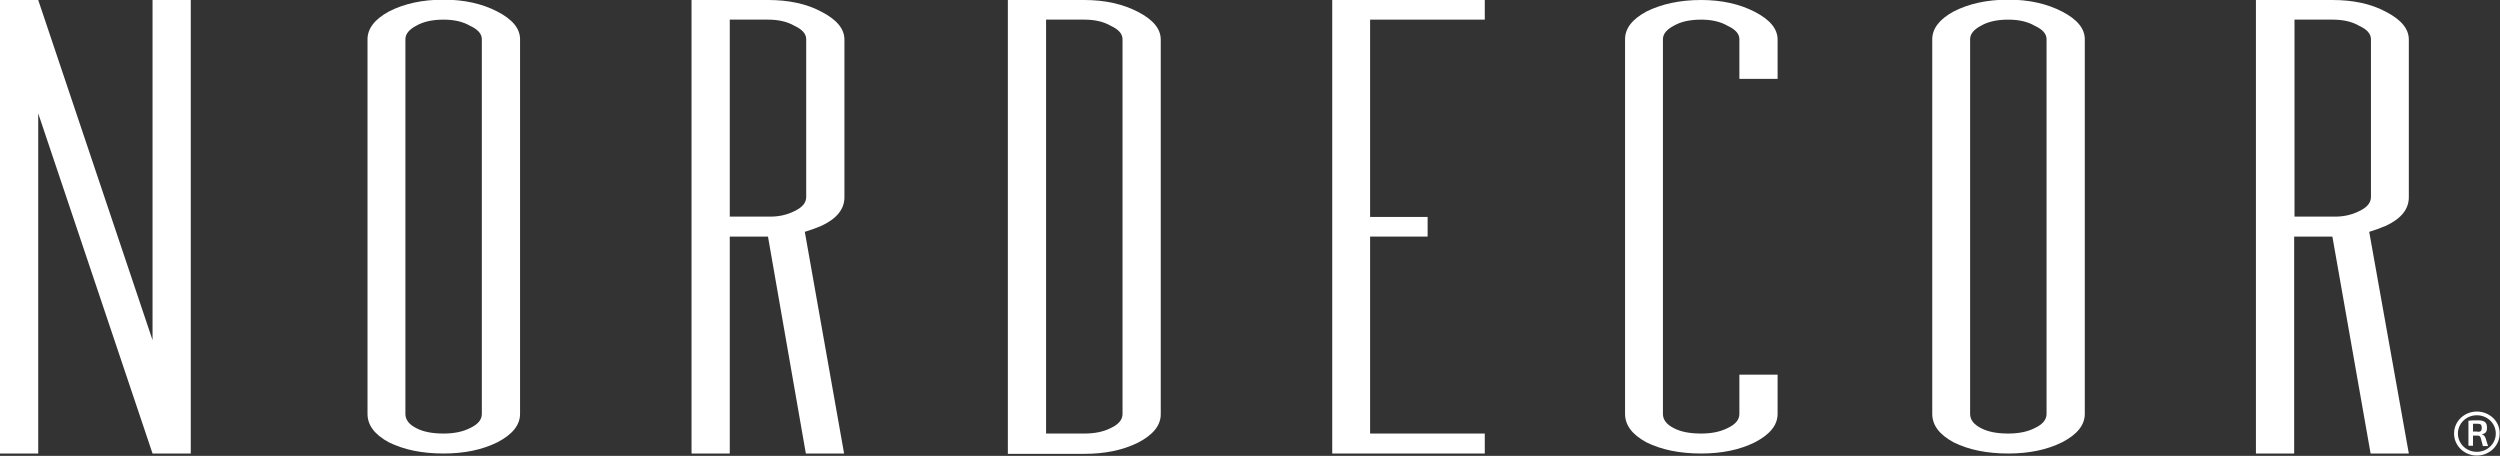
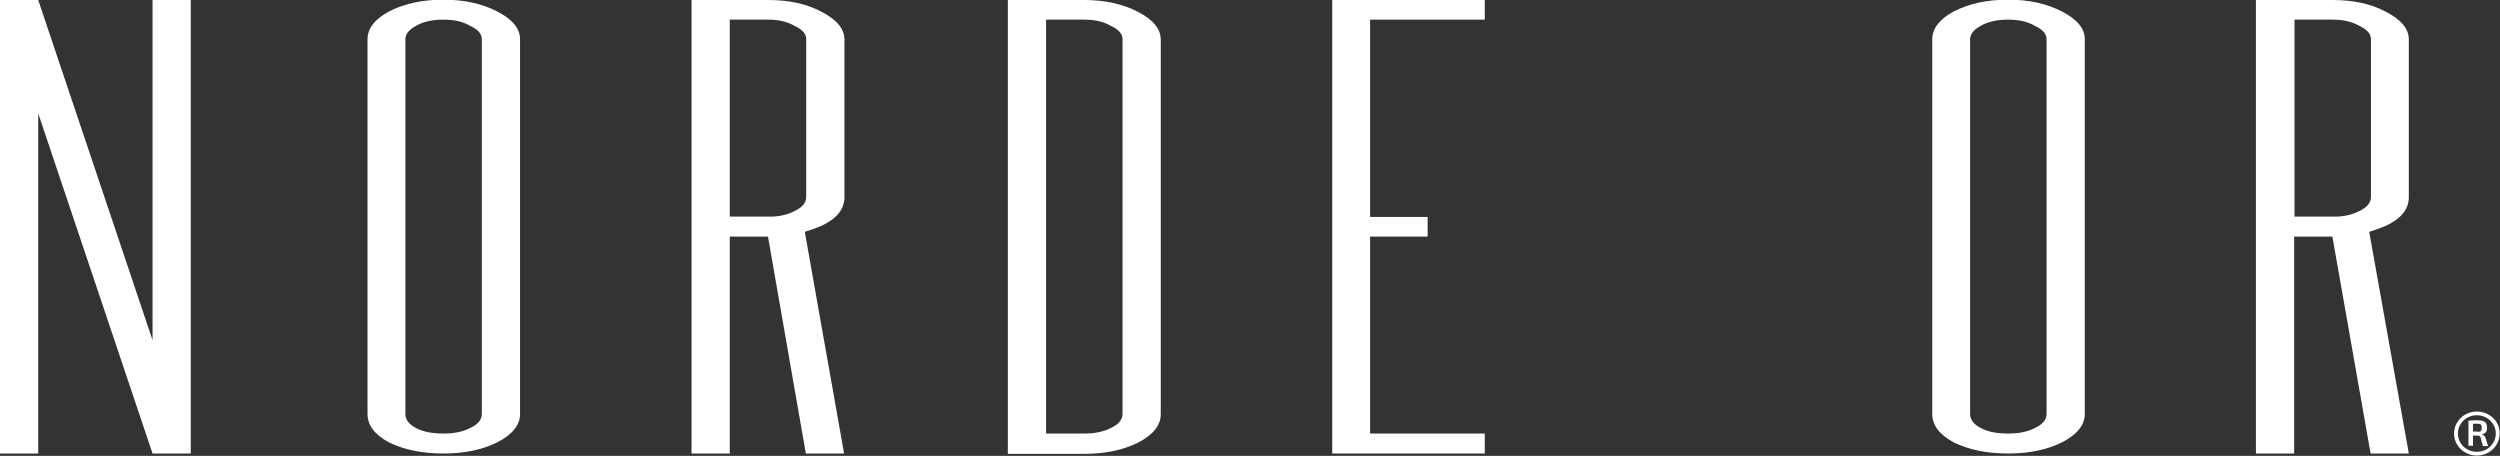
<svg xmlns="http://www.w3.org/2000/svg" width="170" height="31" viewBox="0 0 170 31" fill="none">
  <rect x="0" y="0" width="170" height="31" fill="#333333" stroke="none" />
  <g clip-path="url(#clip0)">
    <path d="M10.373 23.129V0H12.972V30.839H10.373L2.599 7.71V30.839H0V0H2.599L10.373 23.129Z" fill="white" />
    <path d="M30.166 30.839C28.711 30.839 27.471 30.586 26.446 30.079C25.468 29.55 24.991 28.906 24.991 28.146V2.67C24.991 1.956 25.468 1.312 26.446 0.782C27.471 0.253 28.711 -0.023 30.166 -0.023C31.573 -0.023 32.789 0.253 33.814 0.782C34.84 1.312 35.364 1.933 35.364 2.67V28.146C35.364 28.906 34.84 29.55 33.814 30.079C32.789 30.586 31.573 30.839 30.166 30.839ZM30.166 29.481C30.857 29.481 31.453 29.366 31.954 29.113C32.503 28.86 32.765 28.537 32.765 28.146V2.67C32.765 2.301 32.503 2.002 31.954 1.749C31.477 1.473 30.881 1.335 30.166 1.335C29.403 1.335 28.783 1.473 28.306 1.749C27.829 2.002 27.567 2.301 27.567 2.67V28.146C27.567 28.537 27.805 28.86 28.306 29.113C28.783 29.366 29.403 29.481 30.166 29.481Z" fill="white" />
    <path d="M57.398 30.839H54.798L52.223 16.087H49.624V30.839H47.024V0H52.223C53.63 0 54.846 0.253 55.871 0.805C56.897 1.335 57.421 1.956 57.421 2.693V13.417C57.421 14.223 56.897 14.867 55.871 15.35C55.49 15.511 55.108 15.65 54.727 15.765L57.398 30.839ZM54.011 14.361C54.56 14.108 54.822 13.786 54.822 13.394V2.67C54.822 2.301 54.56 2.002 54.011 1.749C53.534 1.473 52.938 1.335 52.223 1.335H49.624V14.729H52.223C52.914 14.752 53.511 14.614 54.011 14.361Z" fill="white" />
    <path d="M68.534 30.839V0H73.733C75.14 0 76.356 0.276 77.381 0.805C78.406 1.335 78.931 1.956 78.931 2.693V28.169C78.931 28.929 78.406 29.573 77.381 30.102C76.356 30.609 75.14 30.862 73.733 30.862H68.534V30.839ZM73.733 29.481C74.424 29.481 75.02 29.366 75.521 29.113C76.07 28.86 76.332 28.538 76.332 28.146V2.67C76.332 2.301 76.07 2.002 75.521 1.749C75.044 1.473 74.448 1.335 73.733 1.335H71.133V29.481H73.733Z" fill="white" />
    <path d="M90.592 30.839V0H100.965V1.335H93.167V14.752H97.078V16.087H93.167V29.481H100.965V30.839H90.592Z" fill="white" />
-     <path d="M115.679 30.839C114.224 30.839 112.984 30.586 111.959 30.079C110.981 29.55 110.504 28.906 110.504 28.146V2.67C110.504 1.933 110.981 1.312 111.959 0.782C112.984 0.276 114.224 0 115.679 0C117.085 0 118.302 0.276 119.327 0.805C120.352 1.335 120.877 1.956 120.877 2.693V5.362H118.278V2.67C118.278 2.301 118.015 2.002 117.467 1.749C116.99 1.473 116.394 1.335 115.679 1.335C114.915 1.335 114.295 1.473 113.819 1.749C113.342 2.002 113.079 2.301 113.079 2.67V28.146C113.079 28.538 113.318 28.86 113.819 29.113C114.295 29.366 114.915 29.481 115.679 29.481C116.37 29.481 116.966 29.366 117.467 29.113C118.015 28.86 118.278 28.538 118.278 28.146V25.477H120.877V28.146C120.877 28.906 120.352 29.55 119.327 30.079C118.302 30.586 117.085 30.839 115.679 30.839Z" fill="white" />
    <path d="M136.567 30.839C135.113 30.839 133.873 30.586 132.847 30.079C131.869 29.55 131.393 28.906 131.393 28.146V2.67C131.393 1.956 131.869 1.312 132.847 0.782C133.873 0.253 135.113 -0.023 136.567 -0.023C137.974 -0.023 139.19 0.253 140.216 0.782C141.241 1.312 141.766 1.933 141.766 2.67V28.146C141.766 28.906 141.241 29.55 140.216 30.079C139.19 30.586 137.974 30.839 136.567 30.839ZM136.567 29.481C137.259 29.481 137.855 29.366 138.356 29.113C138.904 28.86 139.166 28.537 139.166 28.146V2.67C139.166 2.301 138.904 2.002 138.356 1.749C137.879 1.473 137.283 1.335 136.567 1.335C135.804 1.335 135.184 1.473 134.707 1.749C134.23 2.002 133.968 2.301 133.968 2.67V28.146C133.968 28.537 134.206 28.86 134.707 29.113C135.184 29.366 135.804 29.481 136.567 29.481Z" fill="white" />
    <path d="M163.8 30.839H161.201L158.602 16.087H156.003V30.839H153.403V0H158.602C160.009 0 161.225 0.253 162.25 0.805C163.276 1.335 163.8 1.956 163.8 2.693V13.417C163.8 14.223 163.276 14.867 162.25 15.35C161.869 15.511 161.487 15.65 161.106 15.765L163.8 30.839ZM160.414 14.361C160.963 14.108 161.225 13.786 161.225 13.394V2.67C161.225 2.301 160.963 2.002 160.414 1.749C159.937 1.473 159.341 1.335 158.626 1.335H156.026V14.729H158.626C159.317 14.752 159.913 14.614 160.414 14.361Z" fill="white" />
-     <path d="M168.831 30.309L168.688 29.78C168.664 29.665 168.593 29.619 168.474 29.619H168.164V30.309H167.854V28.607C168.044 28.584 168.187 28.584 168.497 28.584C168.927 28.584 169.117 28.699 169.117 29.09C169.117 29.343 169.022 29.481 168.784 29.527V29.55C168.879 29.573 168.974 29.642 169.022 29.803L169.189 30.333H168.831V30.309ZM168.474 29.366C168.688 29.366 168.76 29.297 168.76 29.09C168.76 28.883 168.688 28.814 168.474 28.814H168.164V29.343H168.474V29.366Z" fill="white" />
+     <path d="M168.831 30.309L168.688 29.78C168.664 29.665 168.593 29.619 168.474 29.619H168.164V30.309H167.854V28.607C168.044 28.584 168.187 28.584 168.497 28.584C168.927 28.584 169.117 28.699 169.117 29.09C169.117 29.343 169.022 29.481 168.784 29.527V29.55C168.879 29.573 168.974 29.642 169.022 29.803L169.189 30.333H168.831V30.309ZM168.474 29.366C168.688 29.366 168.76 29.297 168.76 29.09C168.76 28.883 168.688 28.814 168.474 28.814H168.164V29.343H168.474V29.366" fill="white" />
    <path d="M168.426 27.985C167.568 27.985 166.876 28.652 166.876 29.481C166.876 30.309 167.568 30.977 168.426 30.977C169.284 30.977 169.976 30.309 169.976 29.481C170 28.652 169.284 27.985 168.426 27.985ZM168.426 30.724C167.711 30.724 167.138 30.172 167.138 29.481C167.138 28.791 167.711 28.238 168.426 28.238C169.141 28.238 169.714 28.791 169.714 29.481C169.714 30.172 169.141 30.724 168.426 30.724Z" fill="white" />
  </g>
  <defs>
    <clipPath id="clip0">
      <rect width="170" height="31" fill="white" />
    </clipPath>
  </defs>
</svg>